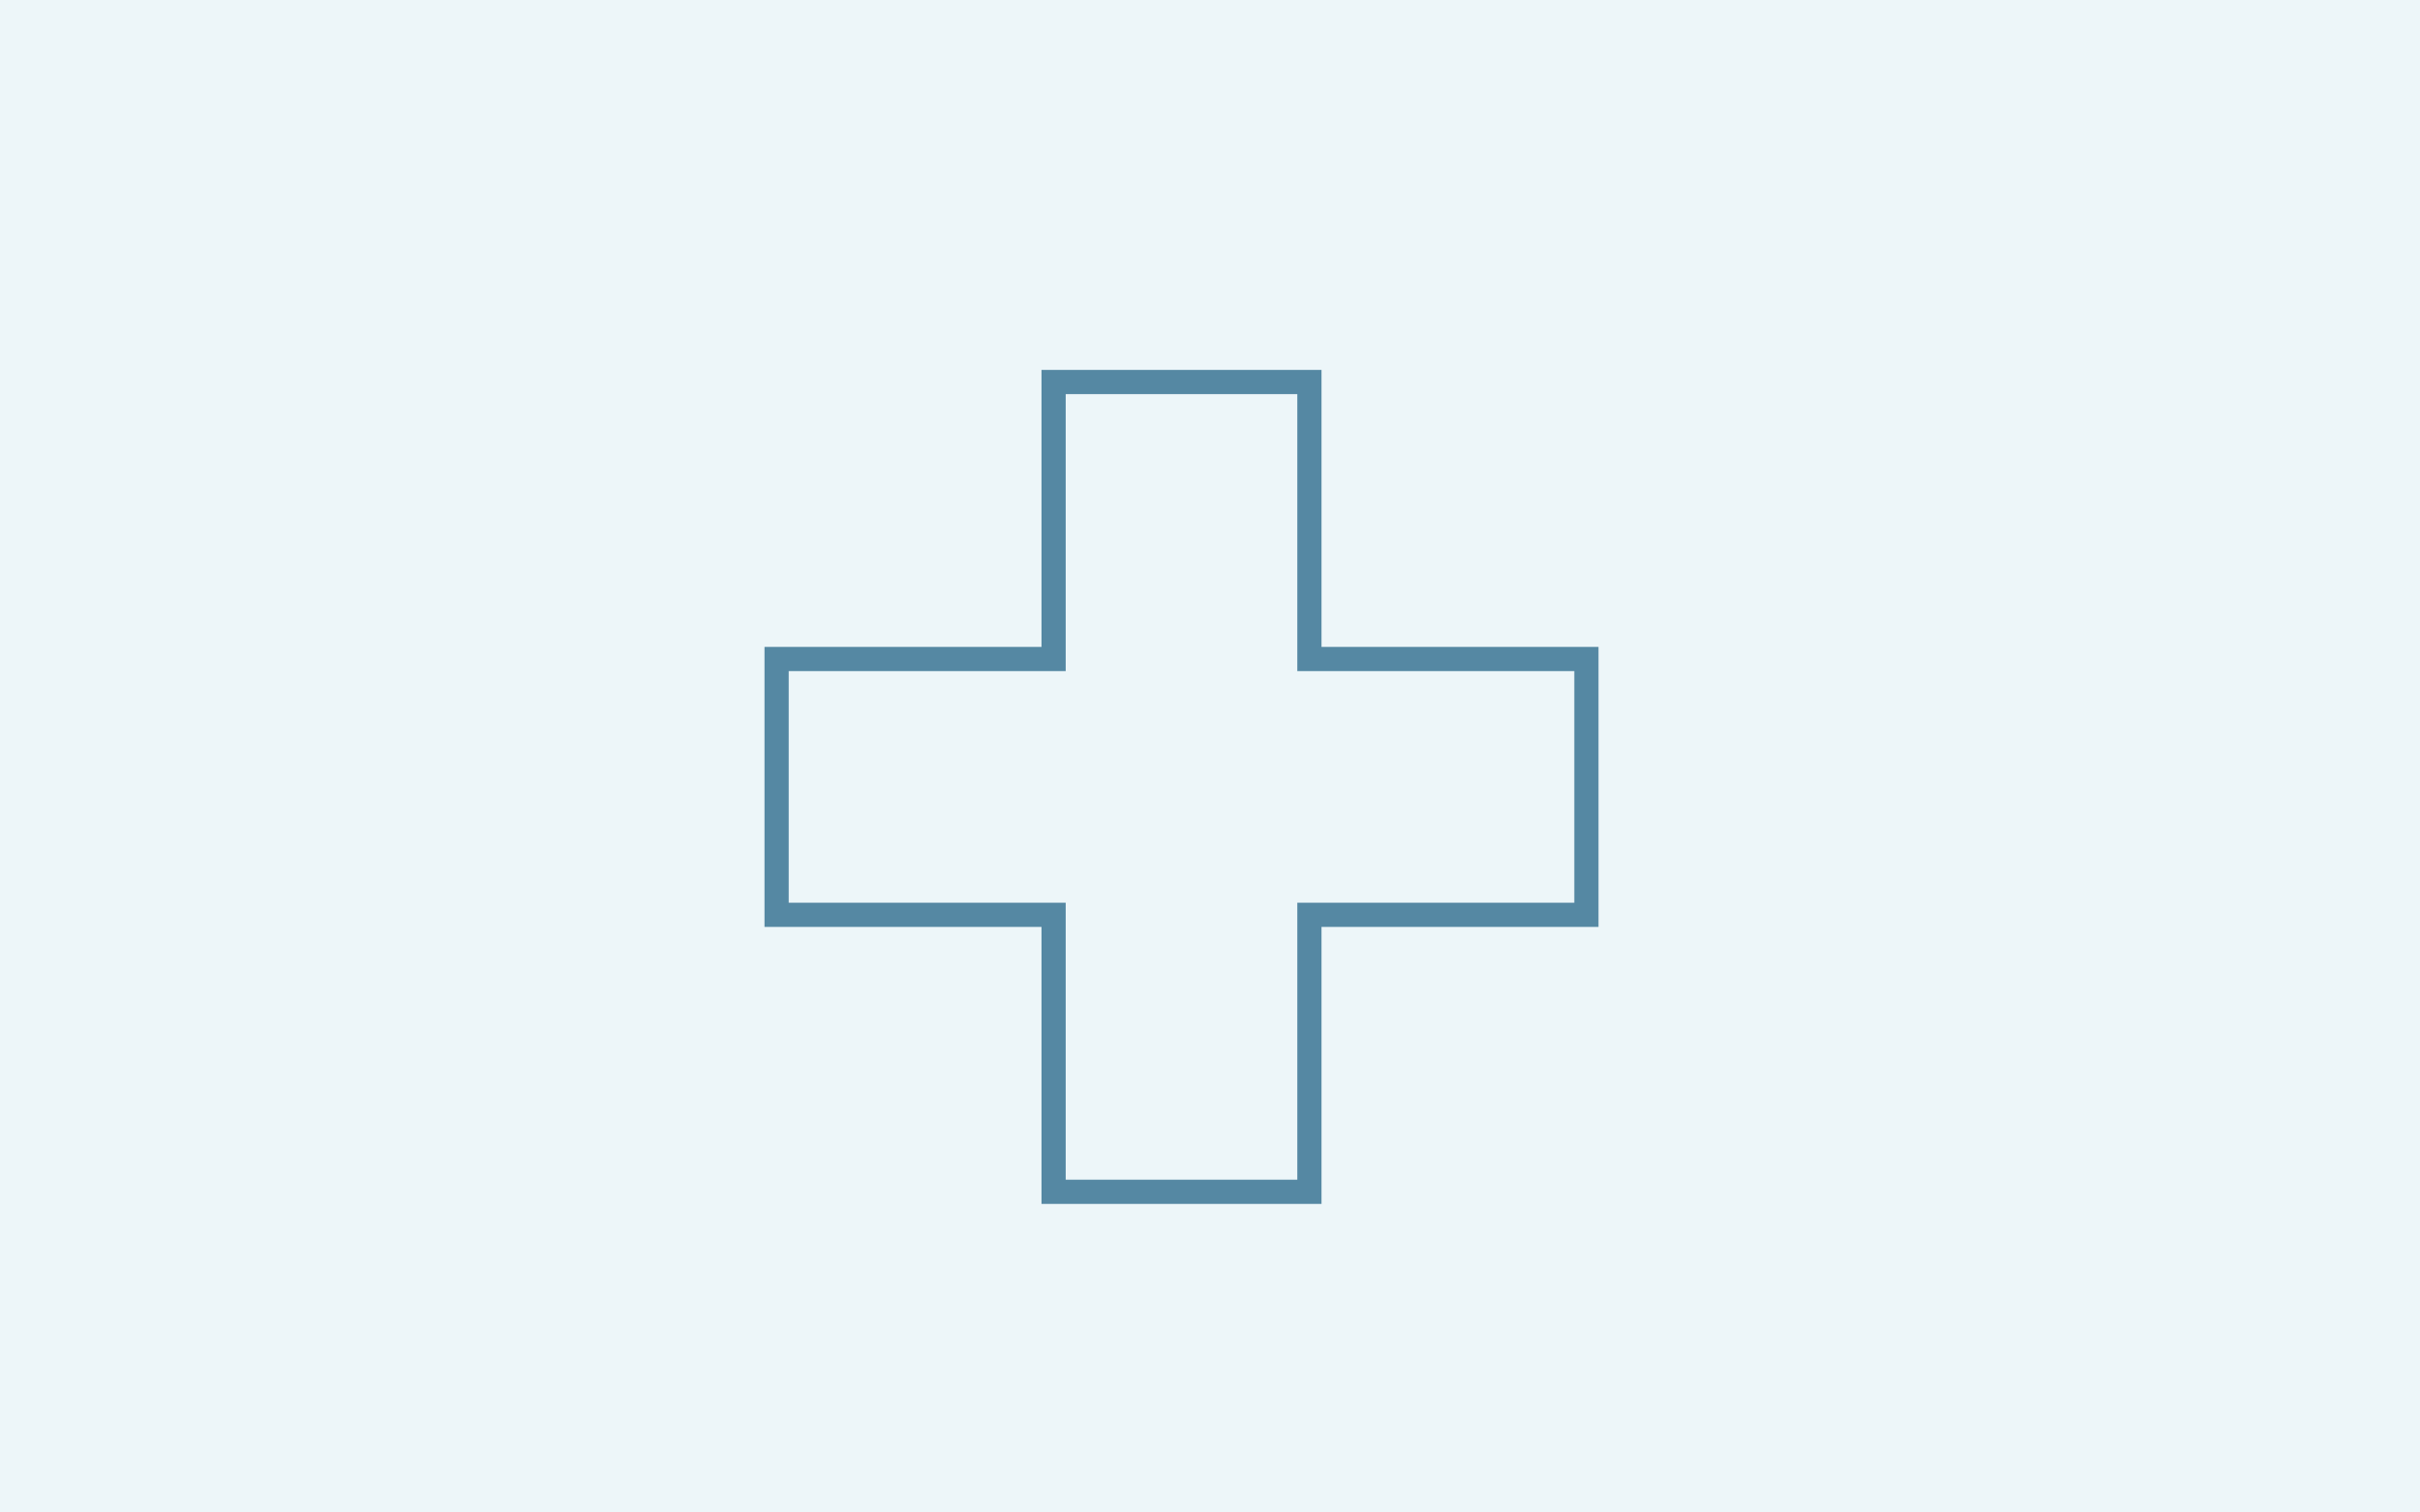
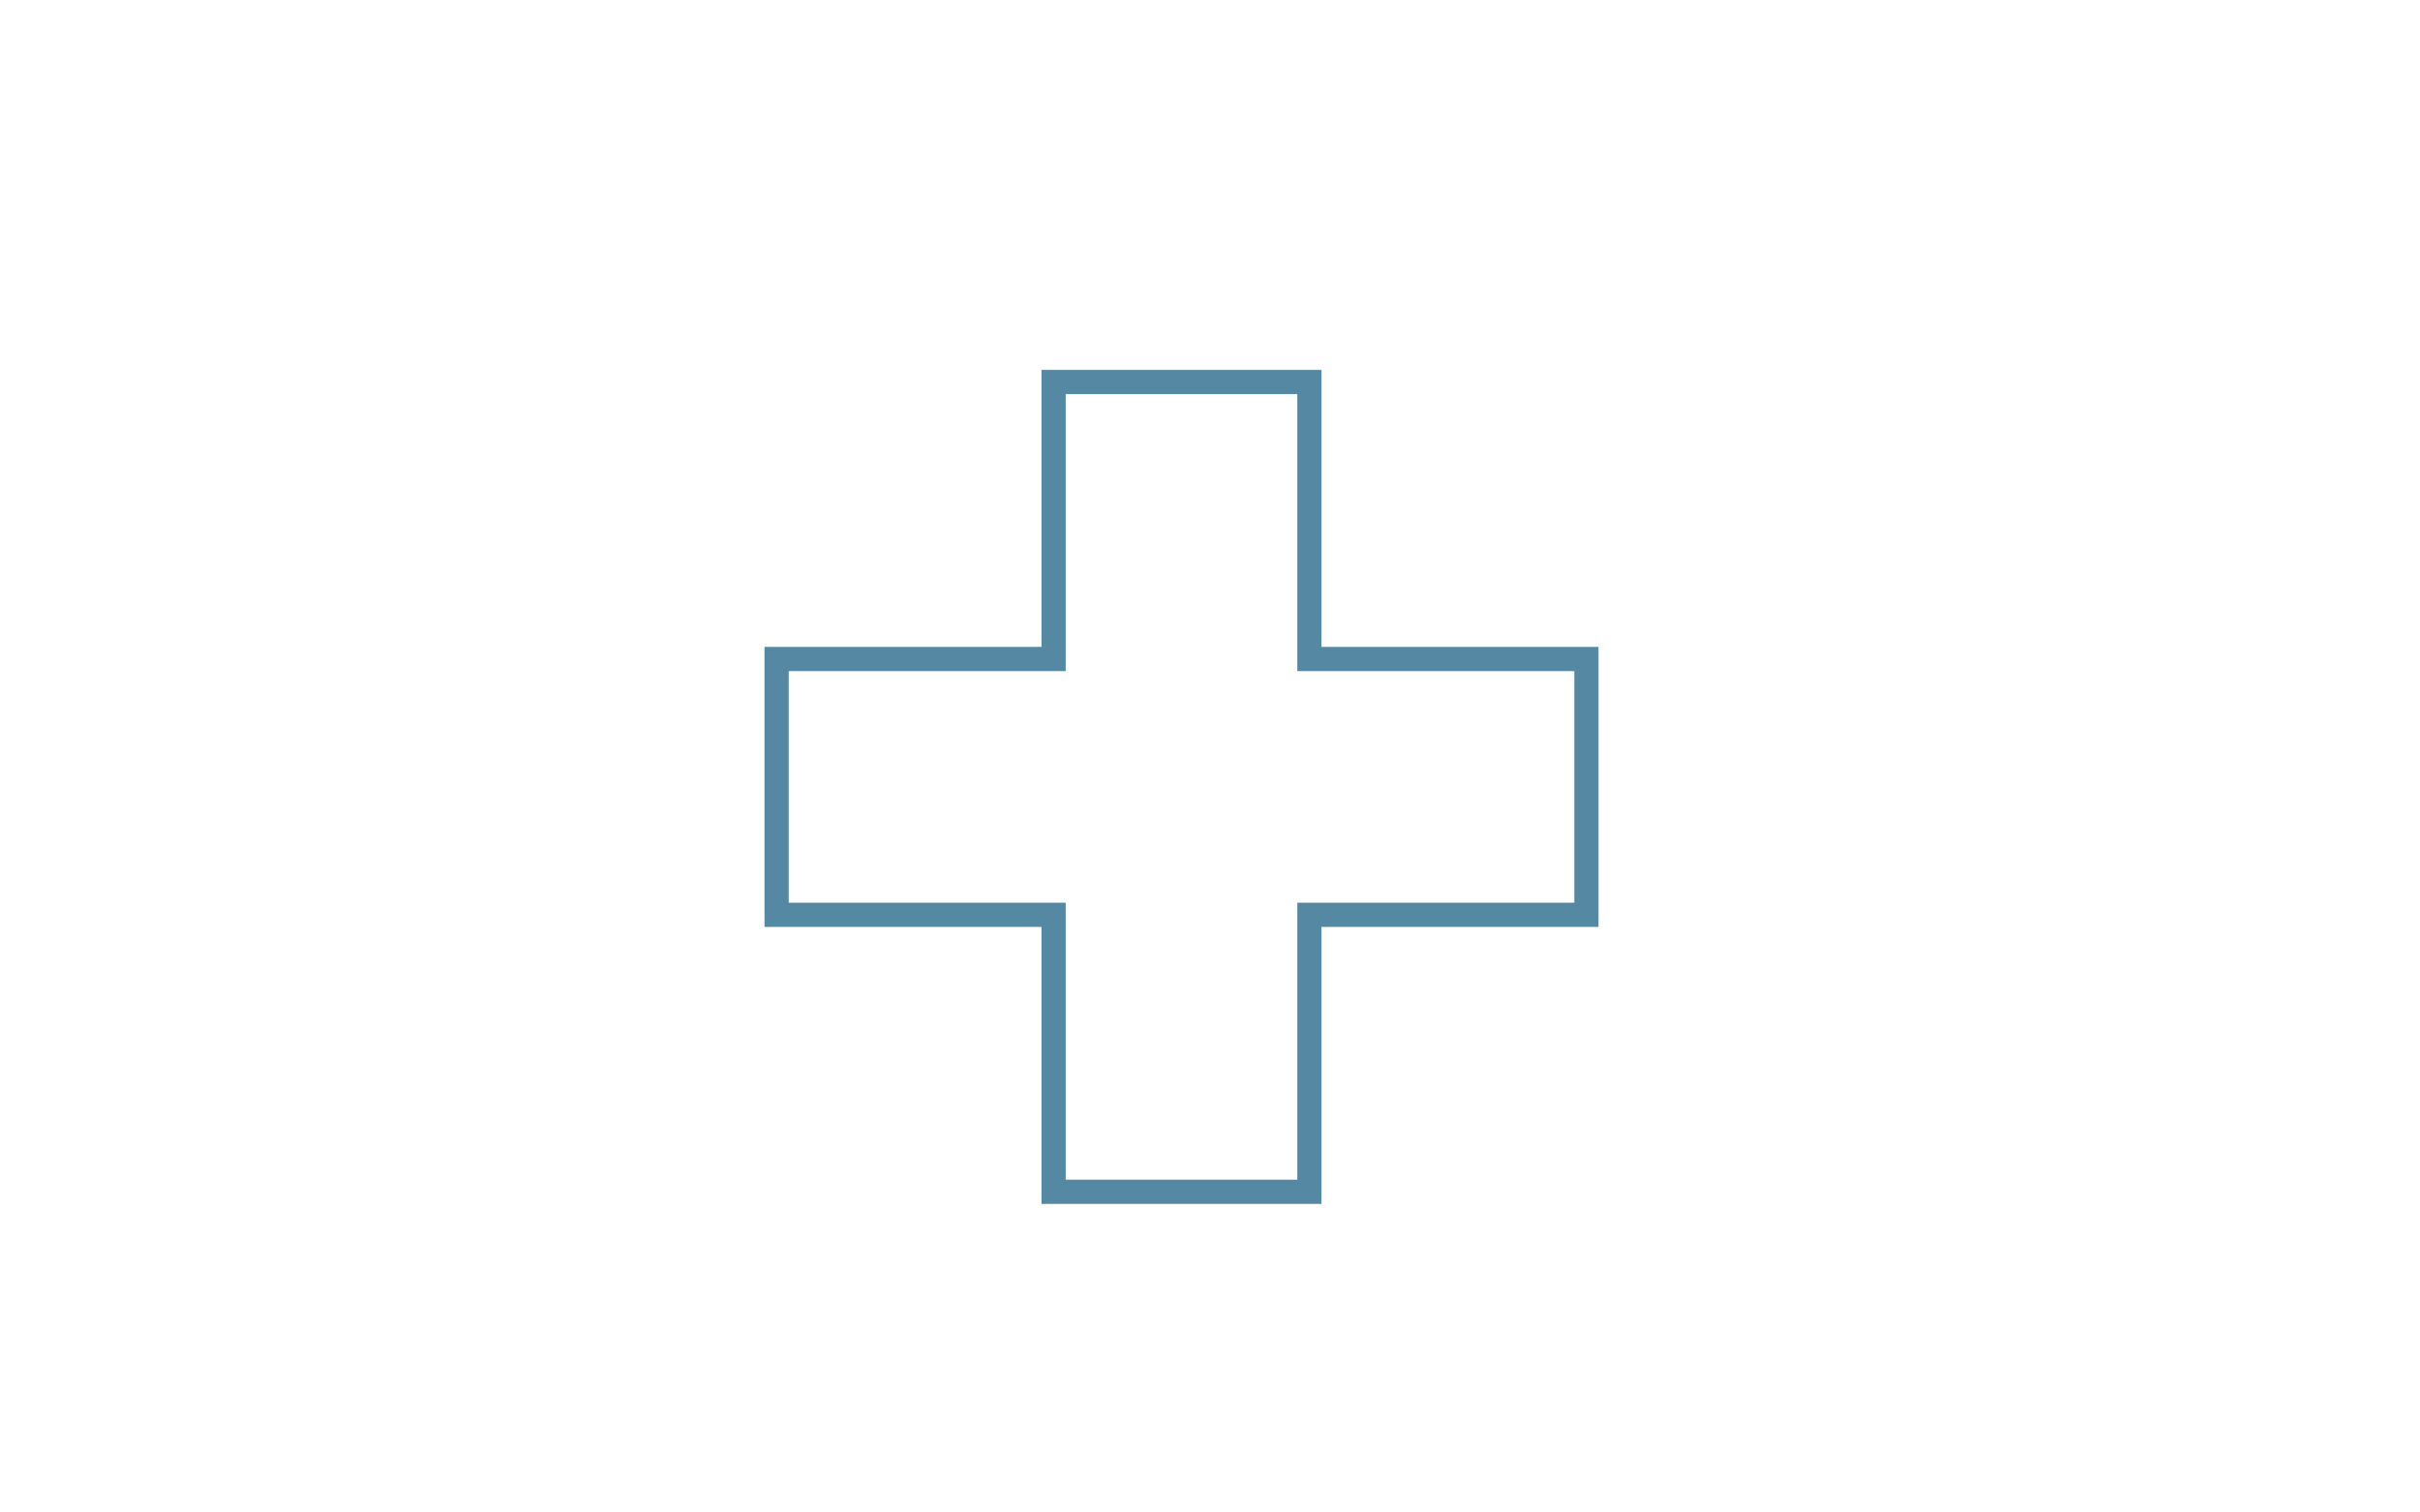
<svg xmlns="http://www.w3.org/2000/svg" version="1.1" id="Calque_1" x="0px" y="0px" width="800px" height="500px" viewBox="0 0 800 500" xml:space="preserve">
-   <rect fill="#EDF6F9" width="800" height="500" />
  <polygon fill="none" stroke="#5588A3" stroke-width="8" stroke-miterlimit="10" points="524.43,217.855 432.863,217.855 432.863,126.288 348.297,126.288 348.297,217.855 256.729,217.855 256.729,302.421 348.297,302.421 348.297,393.989 432.863,393.989 432.863,302.421 524.43,302.421 " />
</svg>